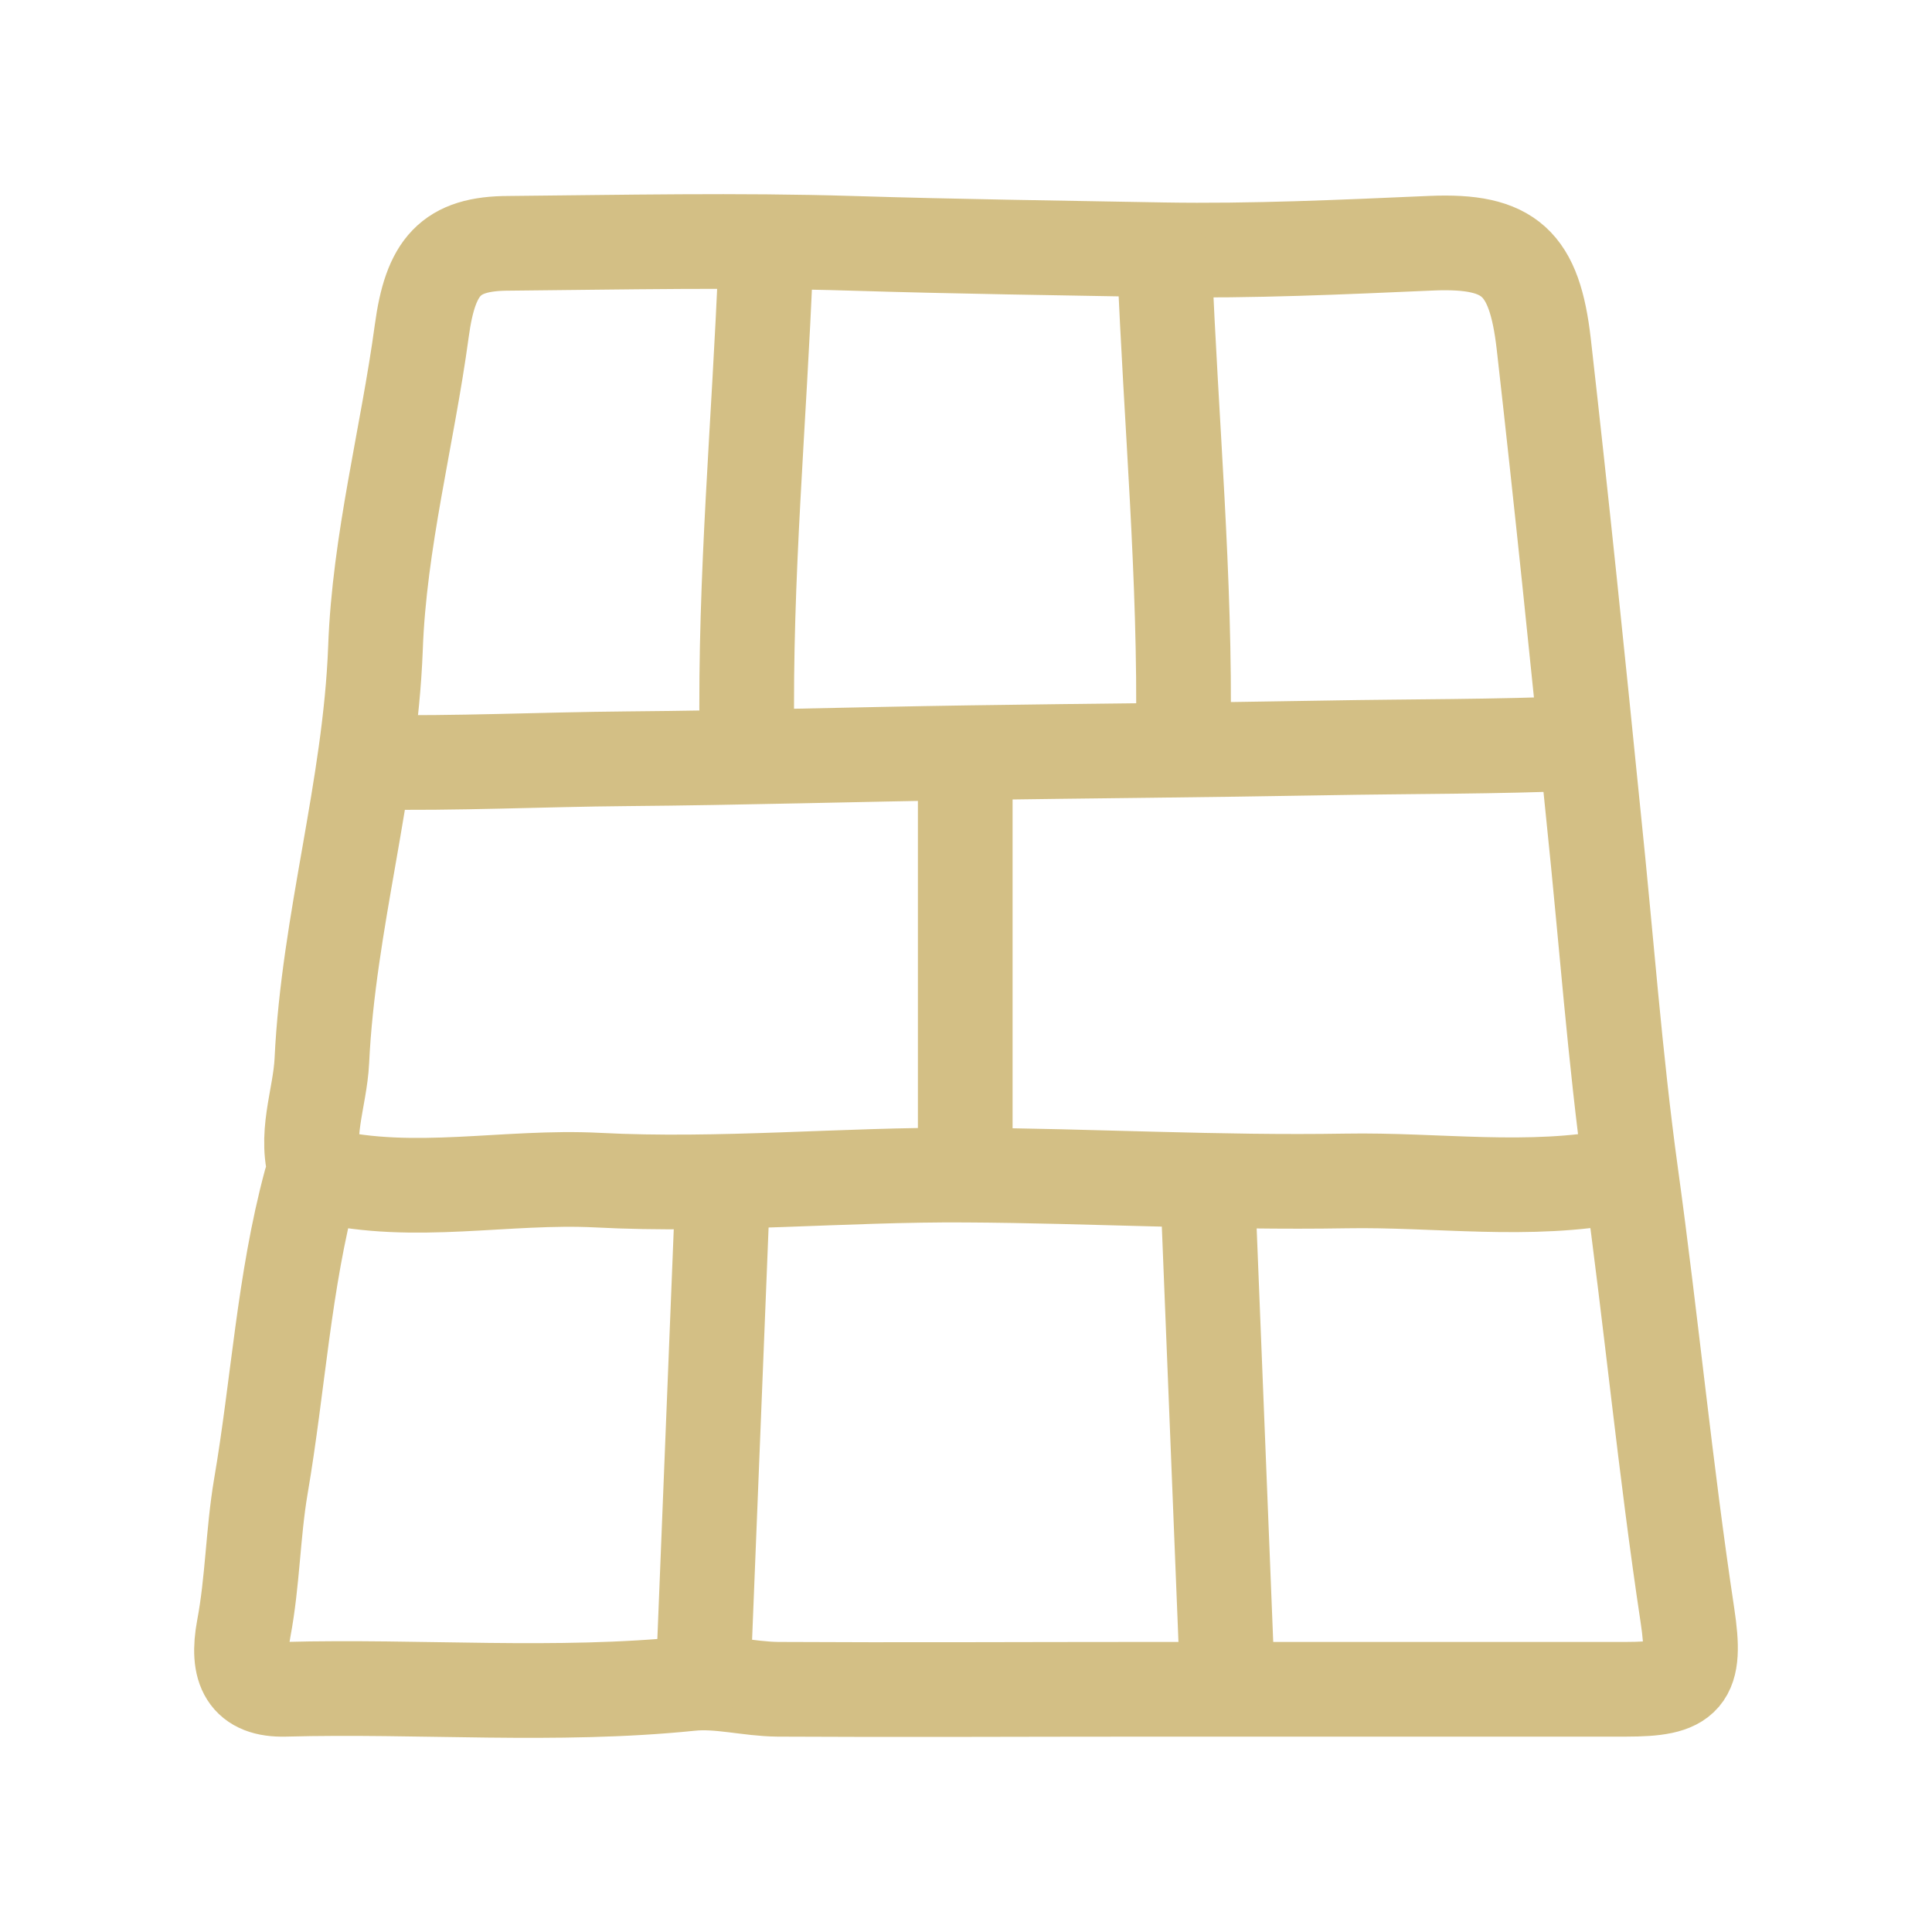
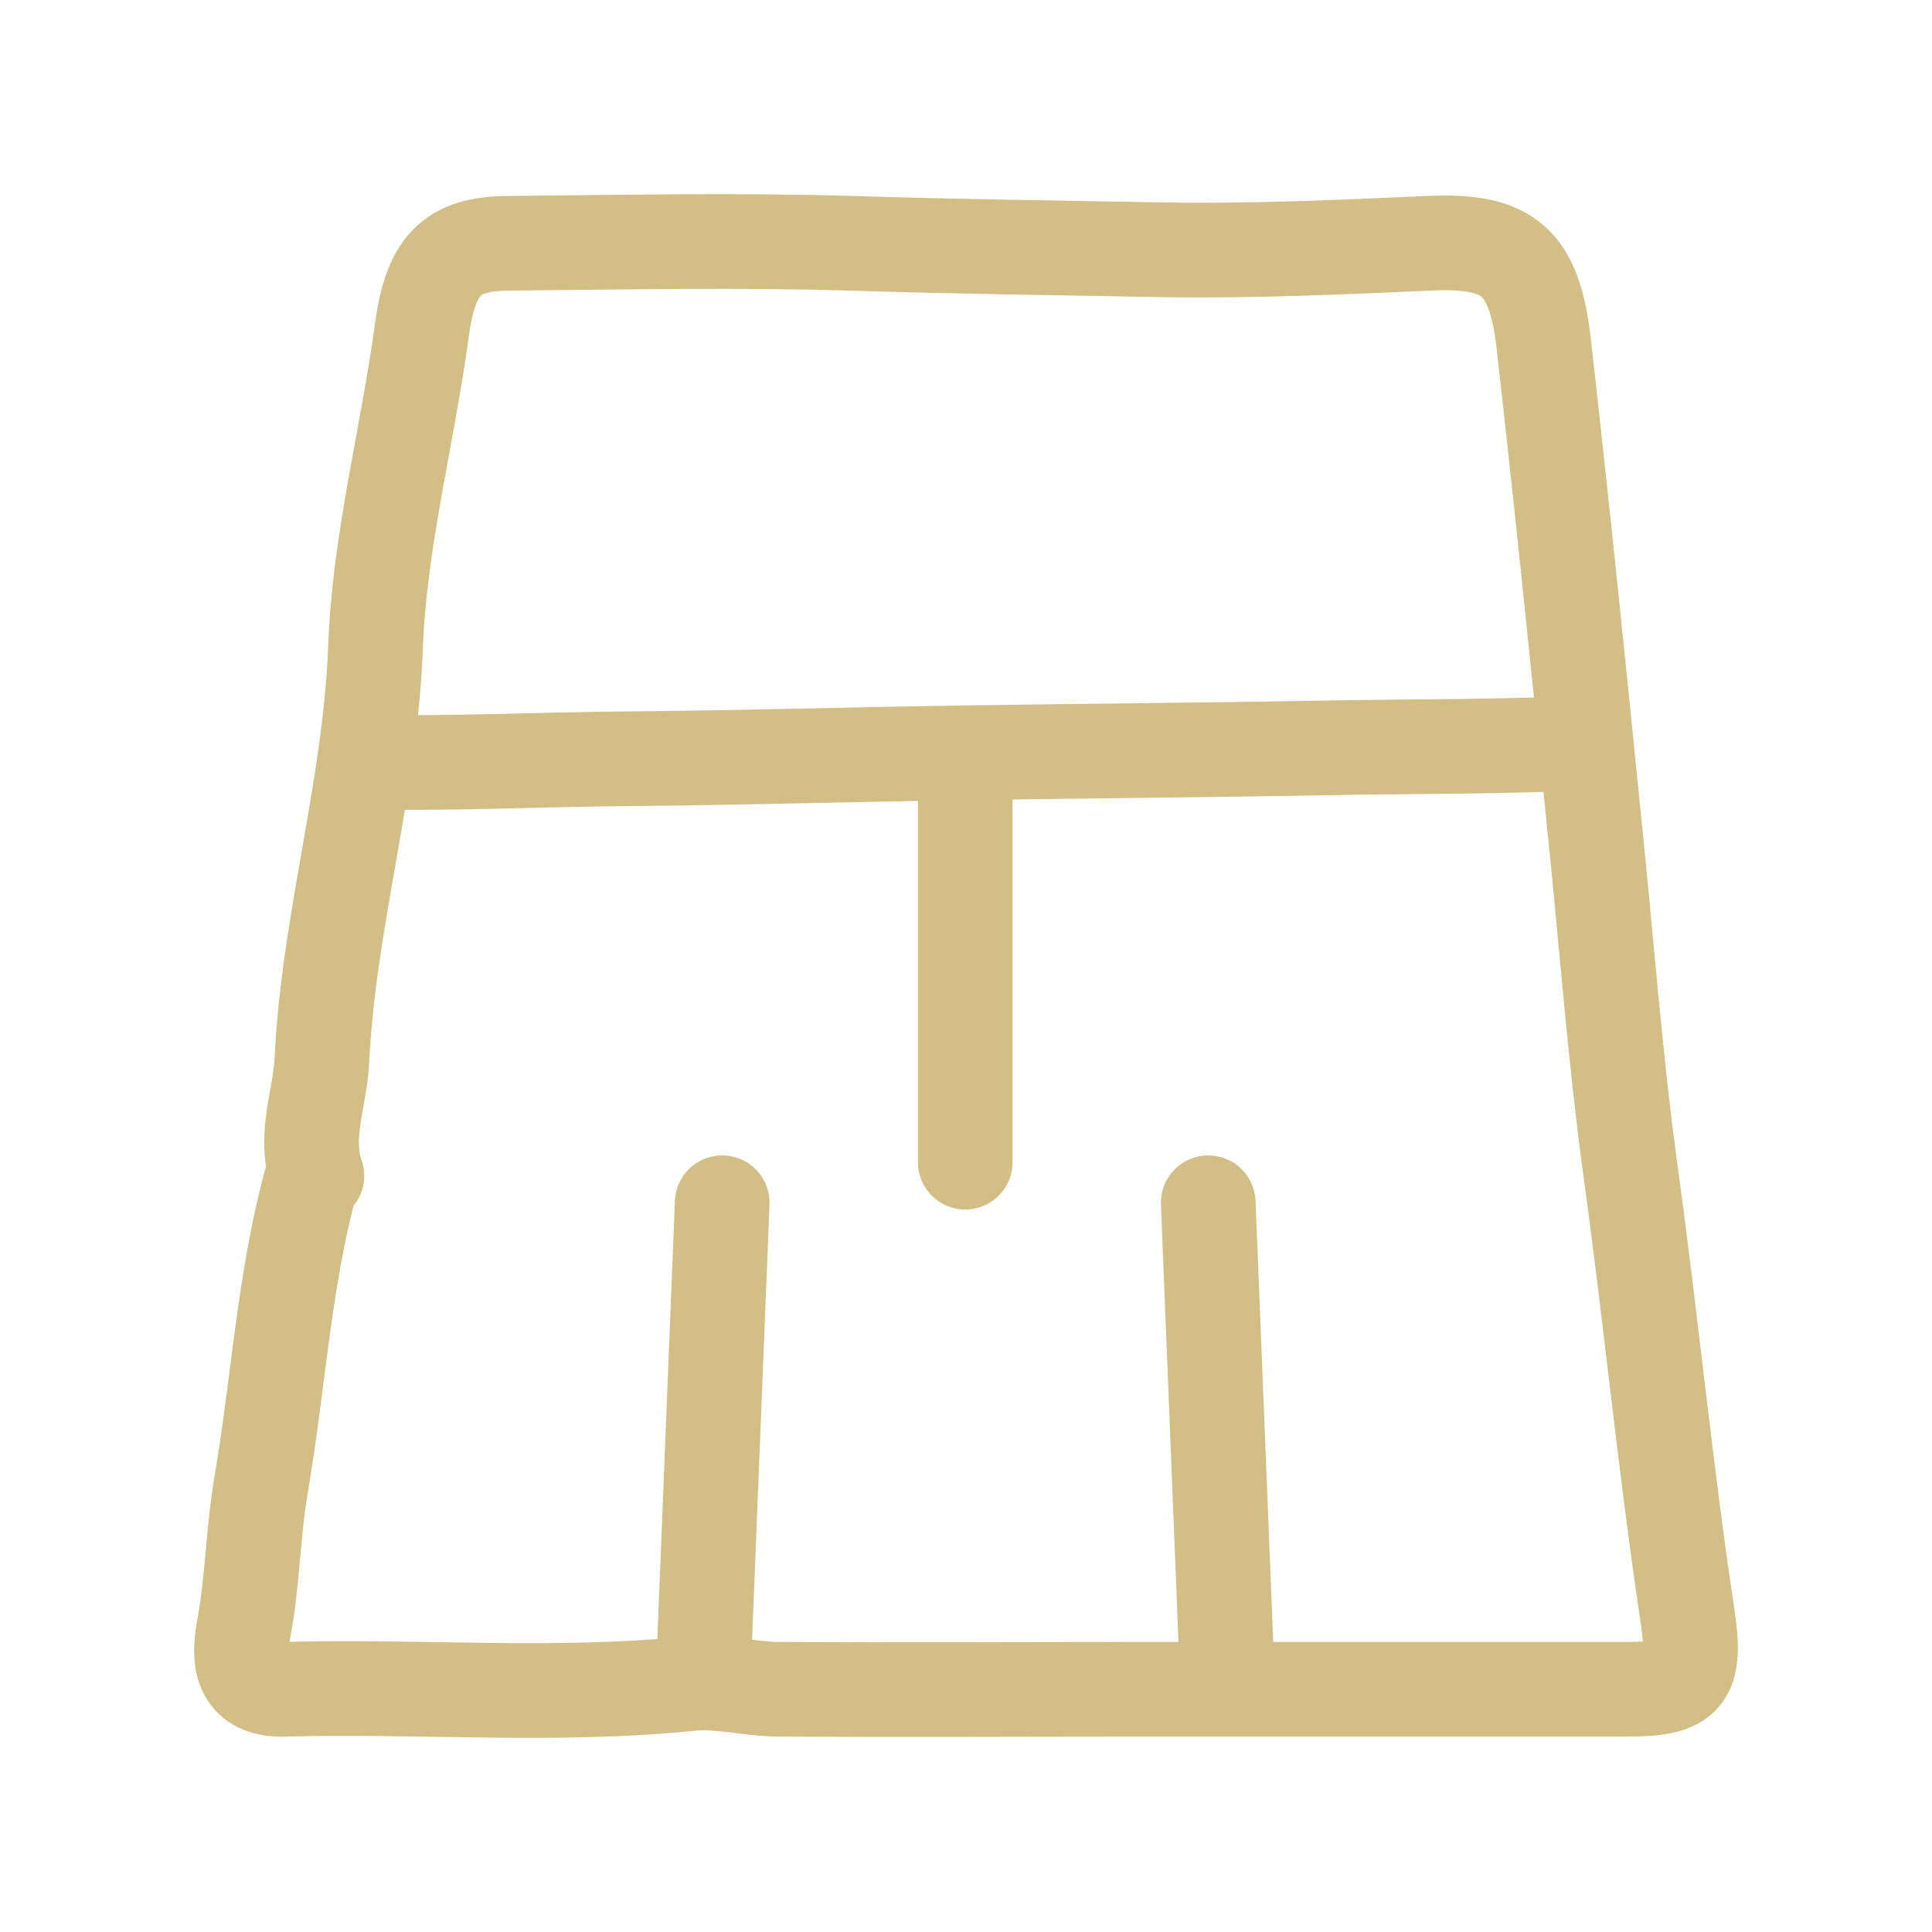
<svg xmlns="http://www.w3.org/2000/svg" width="100" height="100" viewBox="0 0 100 100" fill="none">
  <path d="M16.079 61.204C14.692 66.349 14.4 71.703 13.498 76.958C13.09 79.382 13.078 81.858 12.618 84.294C12.227 86.393 12.774 87.493 14.761 87.437C21.752 87.248 28.753 87.857 35.742 87.142C37.22 86.989 38.75 87.422 40.26 87.437C46.604 87.473 52.954 87.437 59.299 87.437C67.579 87.437 75.864 87.437 84.145 87.437C87.287 87.437 87.836 86.883 87.34 83.602C86.197 76.029 85.467 68.384 84.422 60.805C83.583 54.729 83.132 48.472 82.486 42.299C81.667 34.13 80.829 25.962 79.904 17.803C79.421 13.603 78.149 12.42 74.097 12.588C69.469 12.791 64.771 13.007 60.227 12.93C54.87 12.832 49.463 12.762 44.094 12.594C38.183 12.413 32.265 12.539 26.345 12.594C23.307 12.594 22.28 13.799 21.83 17.13C21.087 22.603 19.628 28.048 19.434 33.563C19.156 40.816 17.002 47.695 16.659 54.906C16.563 56.885 15.691 58.825 16.402 60.86" stroke="#D3BF85" stroke-width="4.901" stroke-linecap="round" stroke-linejoin="round" />
-   <path d="M39.629 13.609C39.306 21.778 38.539 29.917 38.661 38.108" stroke="#D3BF85" stroke-width="4.901" stroke-linecap="round" stroke-linejoin="round" />
-   <path d="M60.281 13.609C60.604 21.778 61.371 29.917 61.248 38.108" stroke="#D3BF85" stroke-width="4.901" stroke-linecap="round" stroke-linejoin="round" />
  <path d="M37.381 62.254L36.414 86.401" stroke="#D3BF85" stroke-width="4.901" stroke-linecap="round" stroke-linejoin="round" />
  <path d="M62.539 62.254L63.506 86.401" stroke="#D3BF85" stroke-width="4.901" stroke-linecap="round" stroke-linejoin="round" />
  <path d="M49.961 39.855V60.154" stroke="#D3BF85" stroke-width="4.901" stroke-linecap="round" stroke-linejoin="round" />
-   <path d="M83.855 60.852C79.137 61.777 74.386 61.042 69.656 61.126C63.098 61.238 56.503 60.859 49.973 60.823C43.667 60.781 37.264 61.413 30.941 61.084C26.196 60.839 21.448 61.958 16.742 60.852" stroke="#D3BF85" stroke-width="4.901" stroke-linecap="round" stroke-linejoin="round" />
  <path d="M81.857 38.467C77.453 38.66 73.016 38.631 68.599 38.712C62.475 38.823 56.316 38.868 50.218 38.959C44.33 39.046 38.352 39.225 32.446 39.273C28.016 39.31 23.584 39.53 19.188 39.45" stroke="#D3BF85" stroke-width="4.901" stroke-linecap="round" stroke-linejoin="round" />
</svg>